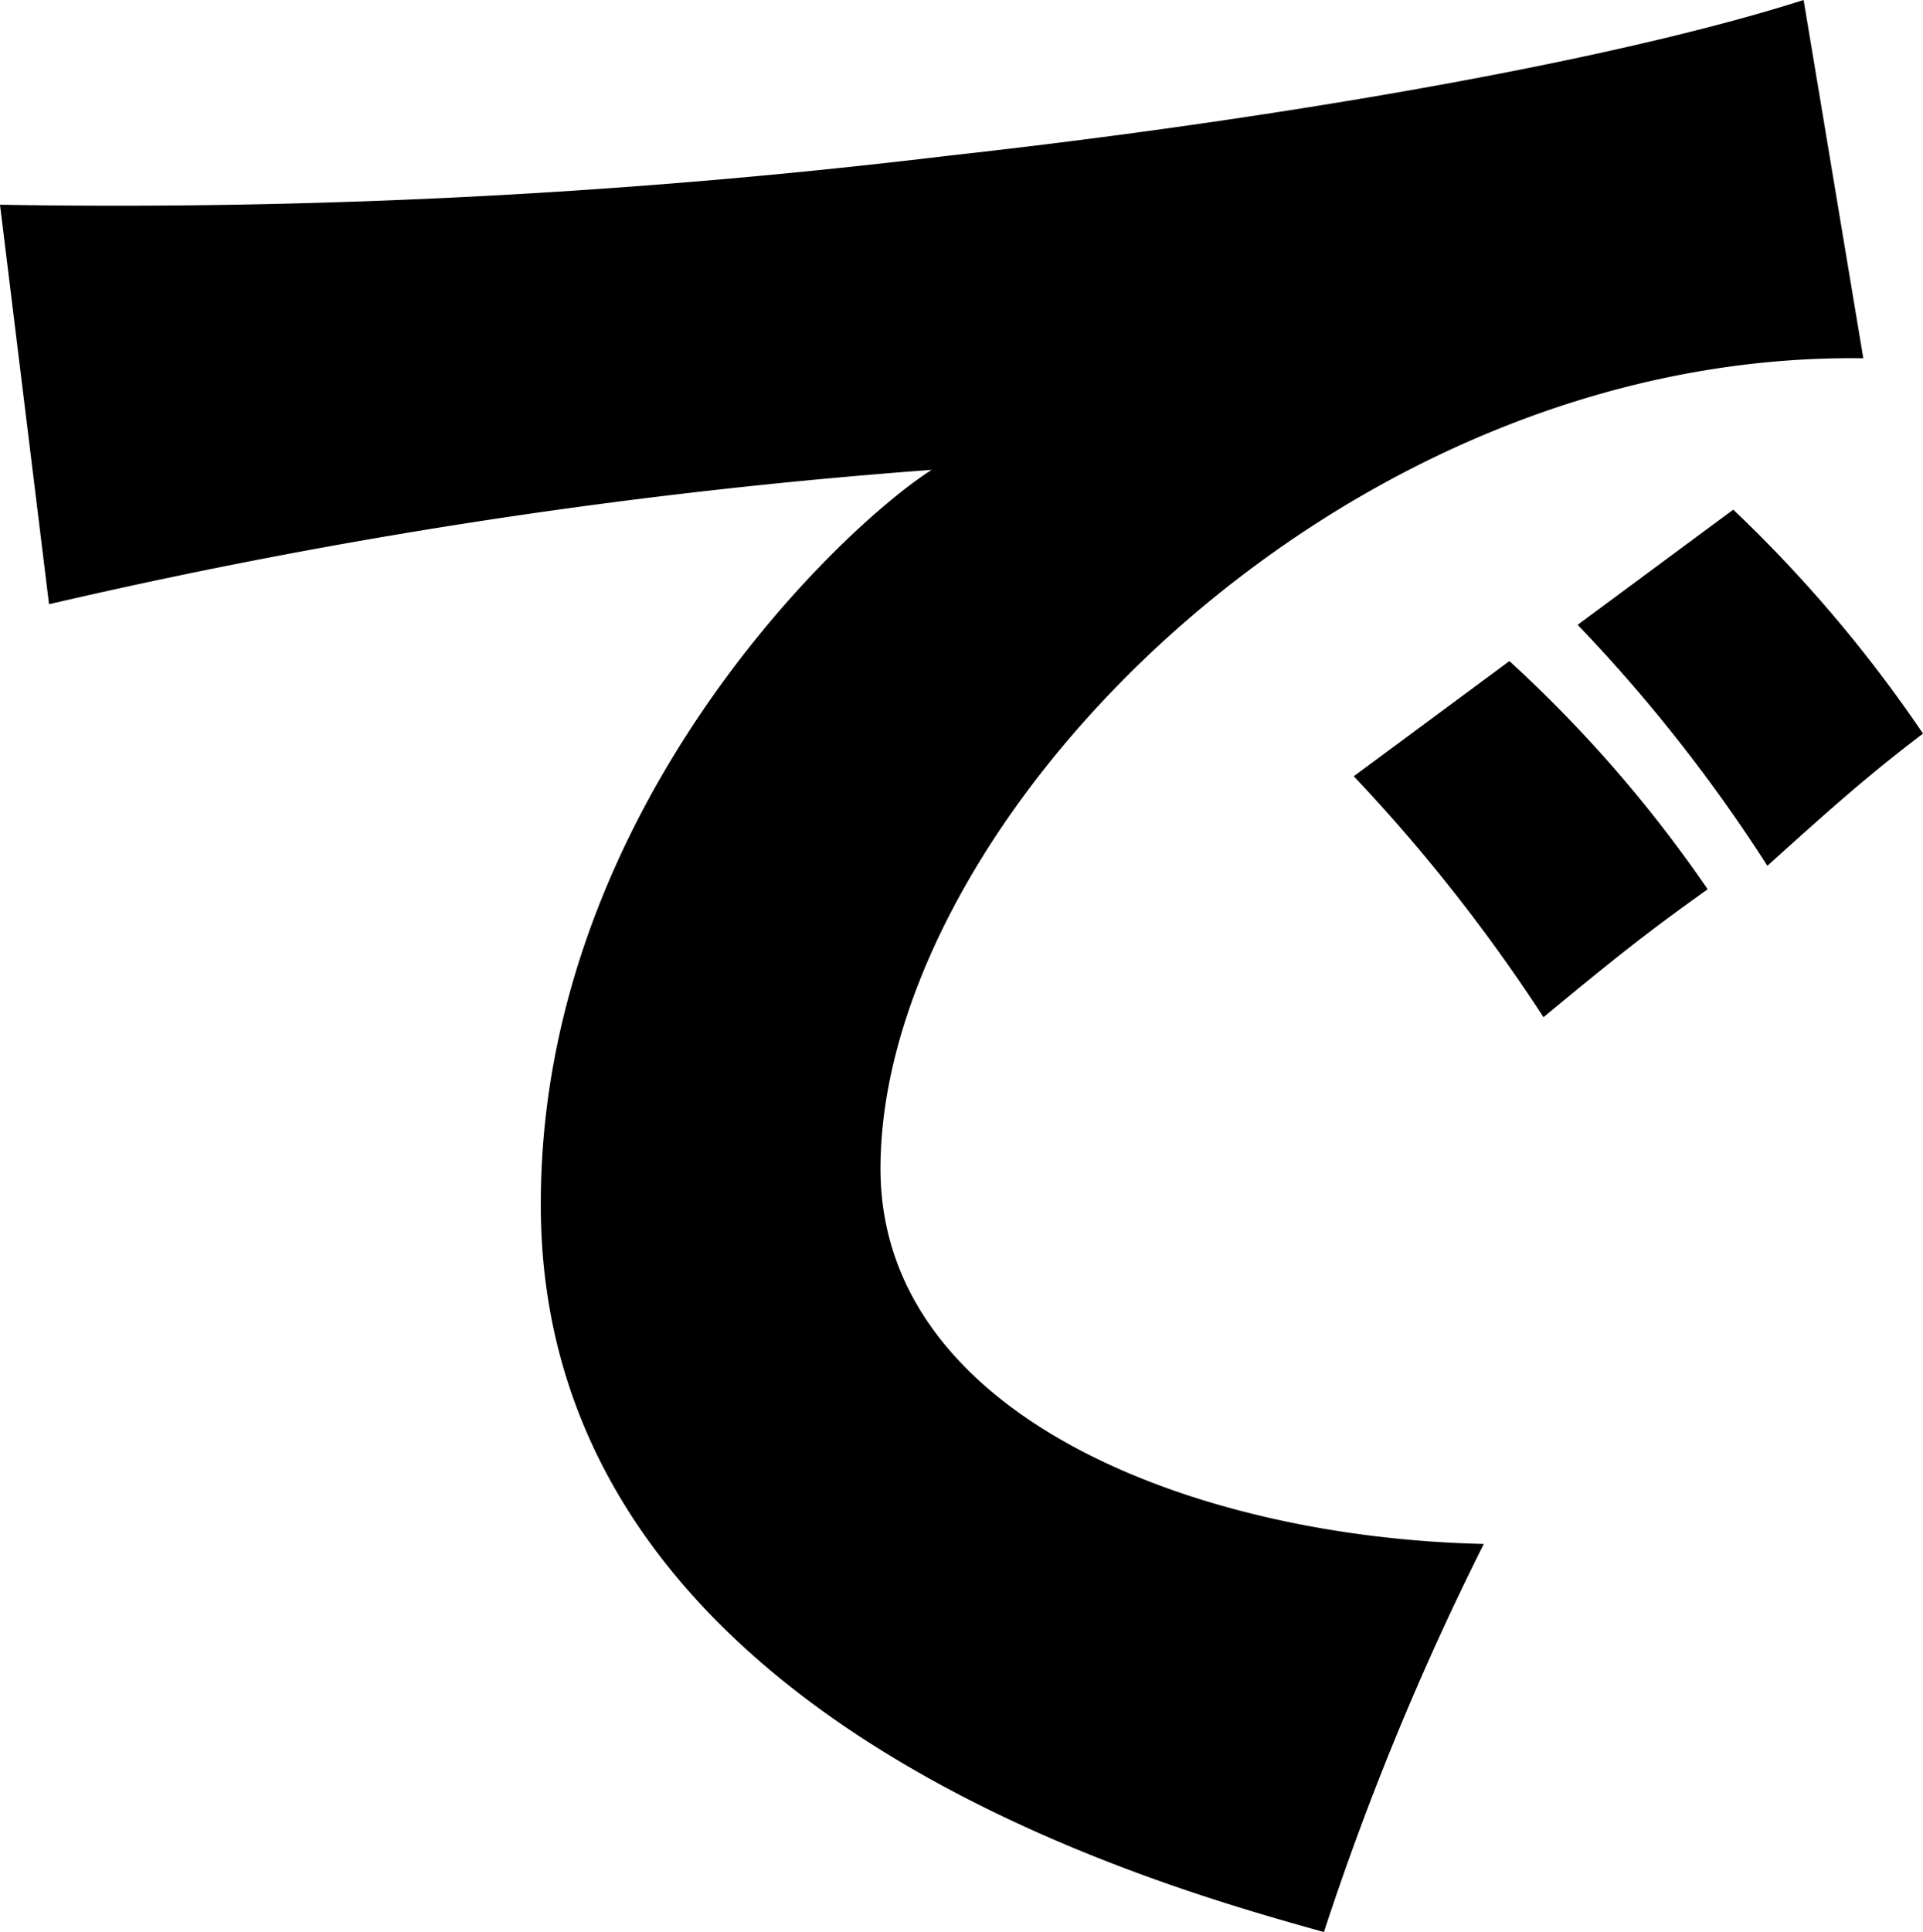
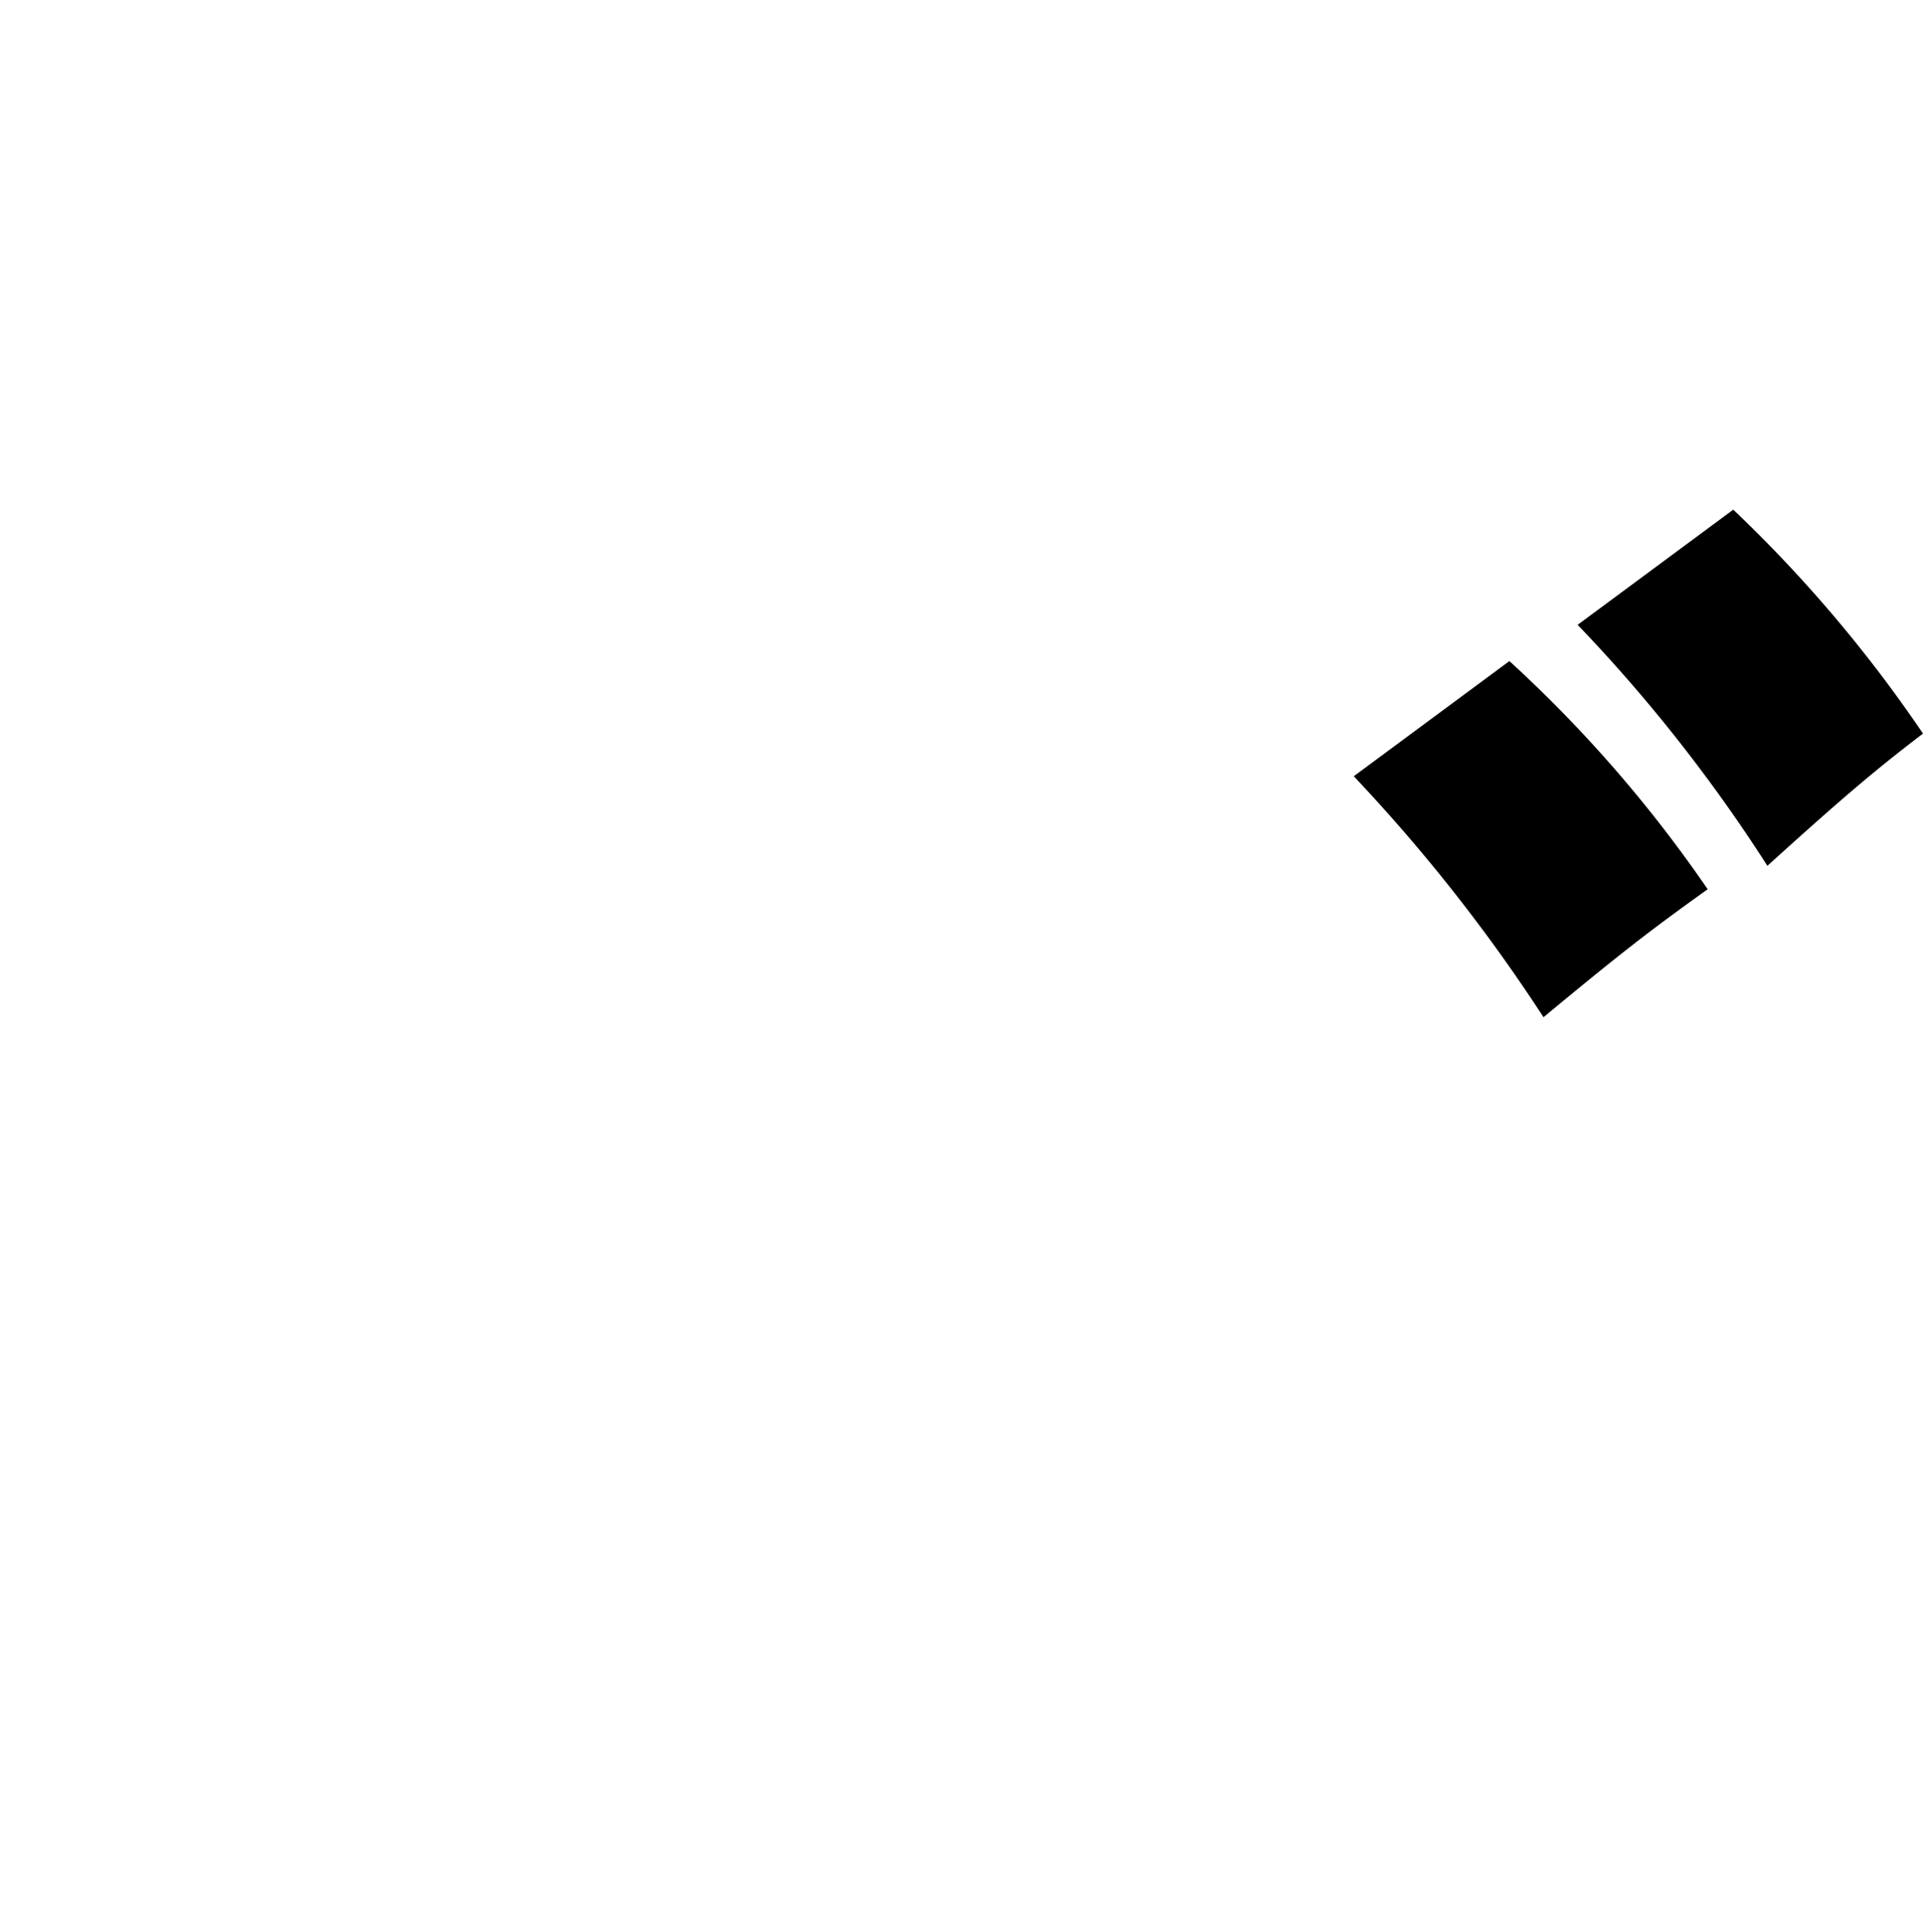
<svg xmlns="http://www.w3.org/2000/svg" id="bdca33b4-7151-4ab4-a3ad-f3cd66f5536e" data-name="レイヤー 2" width="54.12" height="54.36" viewBox="0 0 54.12 54.36">
  <title>kv_ttl_07</title>
  <path d="M48.78,14.34,44.4,17.58a44.27,44.27,0,0,1,5.34,6.78c1.86-1.68,2.88-2.58,4.38-3.72A38.29,38.29,0,0,0,48.78,14.34Z" />
-   <path d="M24.78,32.88c0-9.72,12.84-23,27.66-22.8L50.76,0C45.12,1.8,35.4,3.42,26.7,4.38A195.29,195.29,0,0,1,0,5.76L1.38,17a162.68,162.68,0,0,1,24.84-3.78c-2.46,1.56-11,9.54-11,20.64C15.18,48.24,32.4,53,37.26,54.36a79.34,79.34,0,0,1,4.5-10.92C33.6,43.26,24.78,39.84,24.78,32.88Z" />
  <path d="M42.48,18.6,38.1,21.84a47.84,47.84,0,0,1,5.34,6.78c2.1-1.74,2.94-2.4,4.62-3.6A37.12,37.12,0,0,0,42.48,18.6Z" />
</svg>